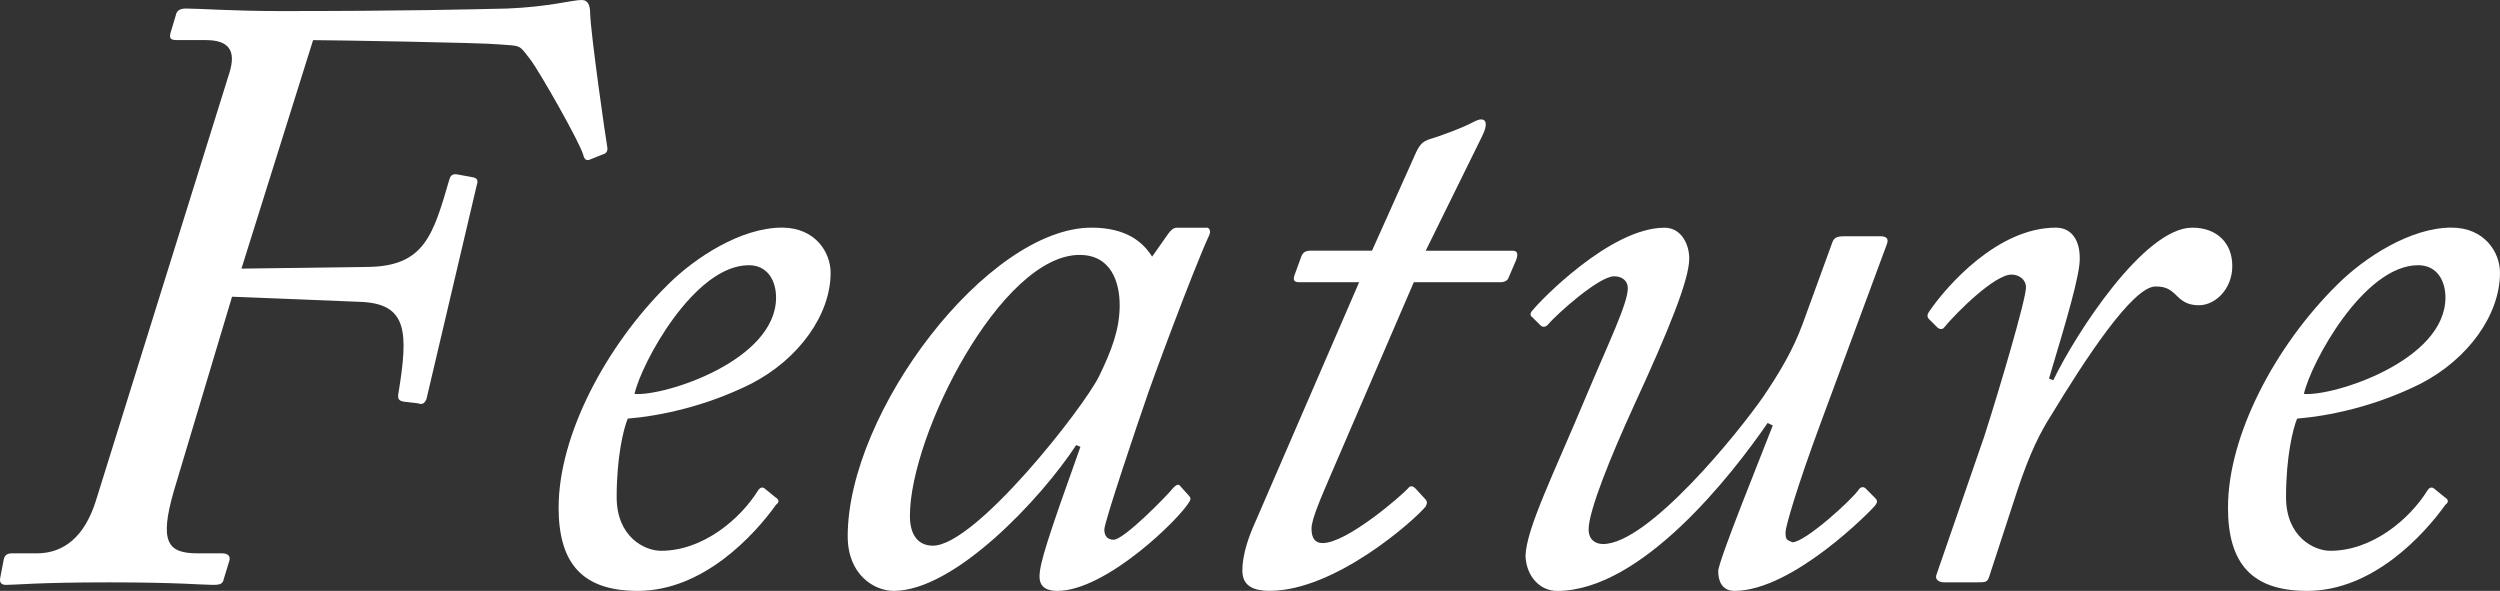
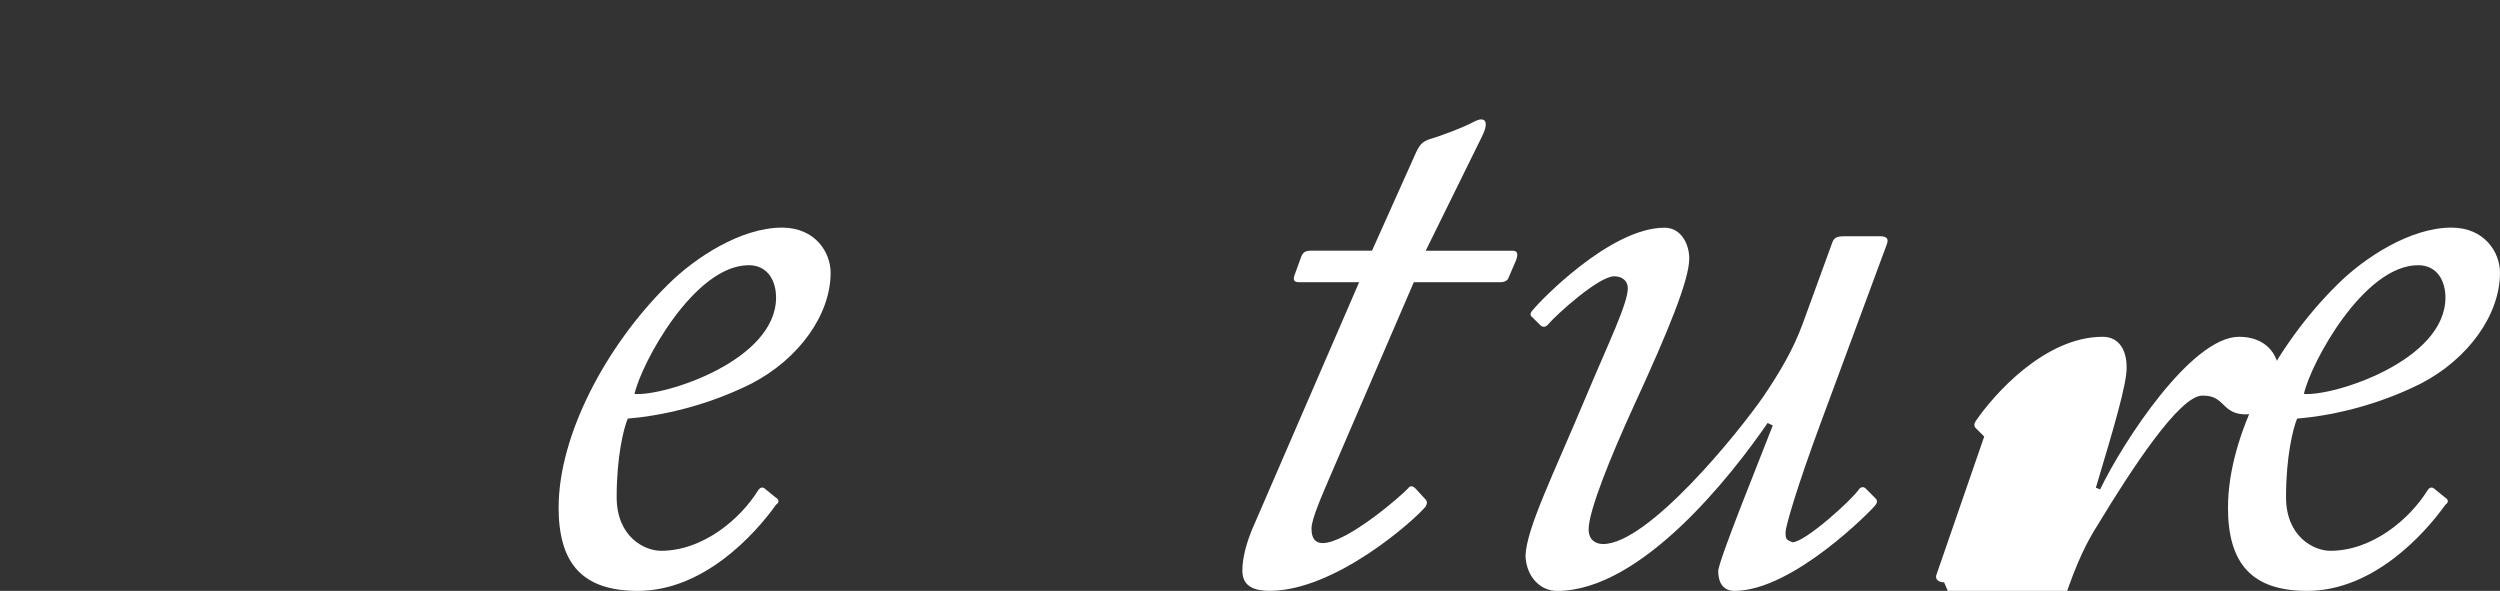
<svg xmlns="http://www.w3.org/2000/svg" id="_レイヤー_2" data-name="レイヤー 2" viewBox="0 0 542.03 128.11">
  <rect x="0" y="0" width="542.03" height="128.11" fill="#333333" stroke="none" />
  <defs>
    <style>
      .cls-1 {
        fill: #fff;
      }
    </style>
  </defs>
  <g id="_レイヤー_5" data-name="レイヤー 5">
    <g>
-       <path class="cls-1" d="M49.76,15.71c1.48-4.81-.18-7.02-5.18-7.02h-6.29c-1.29,0-1.66-.37-1.29-1.66l1.11-3.7c.18-.92.74-1.48,2.22-1.48,2.77,0,10.35.55,20.33.55,27.91,0,41.22-.37,49.36-.55,9.06-.37,14.05-1.85,16.08-1.85,1.48,0,1.85,1.29,1.85,2.96.18,4.81,3.33,26.8,3.7,28.84.19.92-.18,1.48-.92,1.66l-2.77,1.11c-.74.37-1.29,0-1.48-.92-.74-2.77-9.61-18.3-11.46-20.7-2.59-3.33-1.85-2.96-6.84-3.33-3.51-.37-36.6-.92-40.3-.92l-15.53,49.54,27.54-.37c12.2-.19,14.05-7.02,17.56-19.04.37-1.29,1.29-1.11,2.22-.92l2.96.55c.74.18,1.11.55.74,1.66l-10.91,46.4c-.37.92-.92,1.29-1.85.92l-3.14-.37c-.92-.18-1.29-.55-1.11-1.66,2.22-13.49,2.03-19.6-8.32-19.97l-27.73-1.11-12.57,41.96c-3.33,11.46-1.29,13.68,5.18,13.68h5.18c1.29,0,1.85.55,1.66,1.48l-1.29,4.25c-.18.92-.92,1.11-2.22,1.11-2.22,0-7.76-.55-22.55-.55-15.53,0-20.33.55-22.37.55-.92,0-1.48-.37-1.29-1.48l.74-3.88c.18-.92.55-1.48,1.85-1.48h5.36c5.92,0,10.35-3.7,12.76-11.28L49.76,15.71Z" />
      <path class="cls-1" d="M121.12,109.99c0-15.53,10.17-34.94,23.66-48.25,5.92-5.92,15.9-12.39,24.77-12.39,7.21,0,10.54,5.36,10.54,9.8,0,9.06-6.84,18.67-17.19,24.03-9.98,4.99-19.96,7.02-26.8,7.58-.92,2.22-2.4,8.32-2.4,17.01s6.1,11.65,9.61,11.65c9.06,0,17.19-6.84,21.07-13.12.37-.55.92-.92,1.66-.18l2.03,1.66c.92.55.92,1.11.18,1.66-4.62,6.47-15.71,18.67-29.95,18.67-12.02,0-17.19-5.92-17.19-18.12ZM137.57,85.41c6.47.55,30.69-7.21,30.69-20.89,0-3.7-1.85-7.02-5.92-7.02-11.83,0-23.29,21.26-24.77,27.91Z" />
-       <path class="cls-1" d="M261.61,49.36c.74,0,.92.92.55,1.66-3.51,7.58-12.94,33.09-13.86,36.05-1.11,3.14-8.87,26.07-8.87,27.73s.92,2.22,2.03,2.22c2.22,0,11.65-9.61,12.94-11.28.55-.55,1.11-.92,1.48-.37l1.66,1.85c.55.55.74.92.37,1.48-2.03,3.7-18.12,19.41-28.65,19.41-2.22,0-3.88-.74-3.88-3.14,0-2.77,1.85-8.5,8.87-28.1l-.92-.37c-7.76,11.83-26.44,31.61-39.56,31.61-4.25,0-9.98-3.51-9.98-11.83,0-26.99,30.32-66.92,52.87-66.92,7.76,0,11.28,3.33,13.13,6.29l3.51-4.99c.55-.74,1.11-1.29,1.85-1.29h6.47ZM238.32,81.52c2.59-5.36,4.44-9.98,4.44-15.34,0-4.99-1.85-10.91-8.69-10.91-17.01,0-36.79,39.01-36.79,56.57,0,4.25,1.85,6.47,4.99,6.47,9.24,0,32.72-29.95,36.05-36.79Z" />
      <path class="cls-1" d="M294.7,61.19h-12.94c-1.11,0-1.48-.37-1.11-1.48l1.48-4.07c.37-.92.92-1.29,2.03-1.29h13.31l9.61-21.44c.92-1.85,1.48-2.22,2.96-2.77,2.03-.55,6.84-2.4,8.32-3.14,1.11-.55,2.03-1.11,2.77-1.11,1.11,0,1.48,1.11.18,3.7l-12.2,24.77h18.86c.92,0,1.29.55.74,2.03l-1.66,3.88c-.18.55-.92.92-1.66.92h-18.86l-17.93,41.59c-2.22,5.18-4.25,9.8-4.25,11.83s.74,3.14,2.4,3.14c5.36,0,17.38-10.54,18.49-11.83.55-.74,1.11-.55,1.66,0l2.03,2.22c.55.55.55.92.18,1.66-2.4,2.96-19.6,18.3-33.83,18.3-4.62,0-5.92-1.85-5.92-4.44,0-2.77.92-5.92,2.03-8.69l23.29-53.79Z" />
      <path class="cls-1" d="M407.46,51.21c1.66,0,2.03.55,1.66,1.66l-14.23,38.45c-5.36,14.42-7.76,22.92-7.76,24.03,0,1.66.18,1.66,1.48,2.22,2.77,0,12.94-9.24,14.42-11.46.37-.55,1.11-.74,1.66,0l1.85,1.85c.55.55.55.92,0,1.66-.55.74-17.75,18.49-30.5,18.49-2.59,0-3.51-2.03-3.51-4.25s9.43-25.33,11.83-31.61l-1.11-.55c-7.76,11.28-27.36,36.42-45.66,36.42-3.7,0-6.66-3.14-6.84-7.58.18-5.92,5.92-17.38,13.12-34.57,4.81-11.46,9.06-20.15,9.06-23.48,0-1.66-1.29-2.59-2.96-2.59-3.33,0-12.57,8.32-14.42,10.54-.55.55-1.11.55-1.66,0l-1.66-1.66c-.55-.37-.55-.92.19-1.66,1.29-1.66,16.64-17.75,28.47-17.75,3.7,0,5.36,3.7,5.36,6.66,0,4.62-4.44,15.53-12.02,31.98-4.99,10.91-9.8,22.74-9.8,26.8,0,2.03,1.29,3.14,3.14,3.14,9.8,0,29.39-24.22,34.75-31.98,3.51-5.18,6.47-10.17,8.5-15.71l6.47-17.75c.37-1.11,1.29-1.29,2.59-1.29h7.58Z" />
-       <path class="cls-1" d="M421.51,126.26c-1.29,0-2.03-.74-1.66-1.66l10.35-29.95c3.33-10.35,9.06-29.76,9.06-32.35,0-1.66-1.48-2.77-3.14-2.77-3.7,0-12.02,8.32-14.6,11.46-.37.55-1.11.37-1.48,0l-1.85-1.85c-.37-.37-.37-.92,0-1.48,3.88-5.73,14.97-18.3,27.54-18.3,3.7,0,5.18,3.14,5.18,6.47.18,3.51-2.96,13.86-6.66,26.25l.92.37c4.99-10.35,19.78-33.09,30.13-33.09,5.36,0,8.69,3.33,8.69,8.32s-3.7,8.5-7.21,8.5c-1.66,0-3.14-.37-4.62-1.85-1.48-1.48-2.4-2.22-4.81-2.22-4.99,0-15.34,15.9-22.74,28.1-2.22,3.51-4.44,7.76-7.21,16.08l-6.1,18.67c-.37,1.29-.92,1.29-2.4,1.29h-7.39Z" />
+       <path class="cls-1" d="M421.51,126.26c-1.29,0-2.03-.74-1.66-1.66l10.35-29.95l-1.85-1.85c-.37-.37-.37-.92,0-1.48,3.88-5.73,14.97-18.3,27.54-18.3,3.7,0,5.18,3.14,5.18,6.47.18,3.51-2.96,13.86-6.66,26.25l.92.37c4.99-10.35,19.78-33.09,30.13-33.09,5.36,0,8.69,3.33,8.69,8.32s-3.7,8.5-7.21,8.5c-1.66,0-3.14-.37-4.62-1.85-1.48-1.48-2.4-2.22-4.81-2.22-4.99,0-15.34,15.9-22.74,28.1-2.22,3.51-4.44,7.76-7.21,16.08l-6.1,18.67c-.37,1.29-.92,1.29-2.4,1.29h-7.39Z" />
      <path class="cls-1" d="M483.06,109.99c0-15.53,10.17-34.94,23.66-48.25,5.92-5.92,15.9-12.39,24.77-12.39,7.21,0,10.54,5.36,10.54,9.8,0,9.06-6.84,18.67-17.19,24.03-9.98,4.99-19.96,7.02-26.8,7.58-.92,2.22-2.4,8.32-2.4,17.01s6.1,11.65,9.61,11.65c9.06,0,17.19-6.84,21.07-13.12.37-.55.92-.92,1.66-.18l2.03,1.66c.92.55.92,1.11.18,1.66-4.62,6.47-15.71,18.67-29.95,18.67-12.02,0-17.19-5.92-17.19-18.12ZM499.51,85.41c6.47.55,30.69-7.21,30.69-20.89,0-3.7-1.85-7.02-5.92-7.02-11.83,0-23.29,21.26-24.77,27.91Z" />
    </g>
  </g>
</svg>